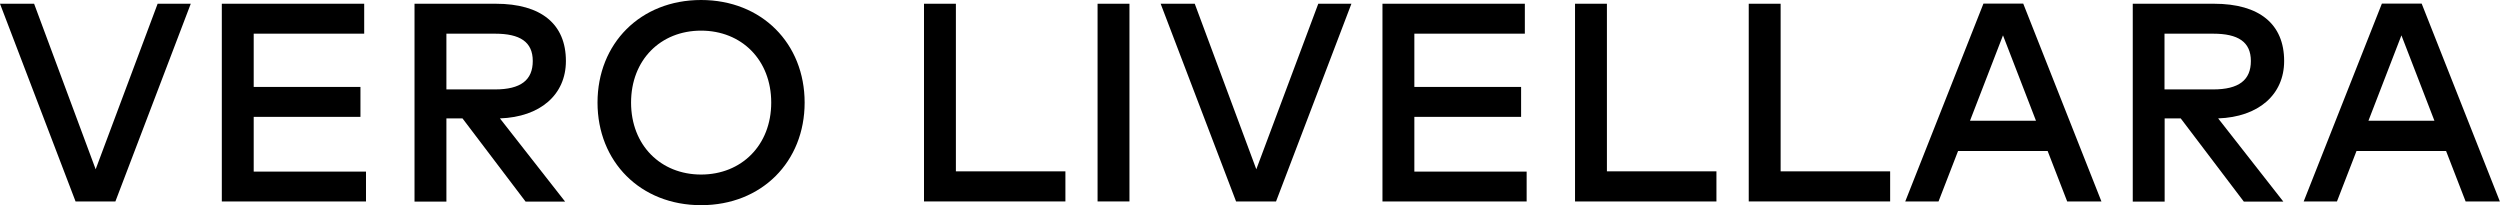
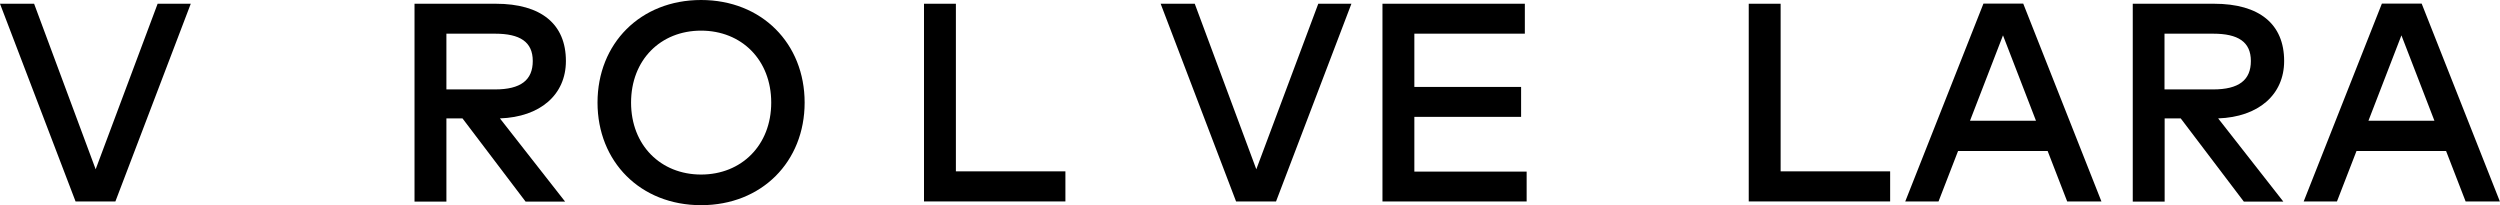
<svg xmlns="http://www.w3.org/2000/svg" id="Capa_2" viewBox="0 0 180.33 14.8">
  <g id="header">
    <g>
      <path d="M8.32,14.53h-2.87L0,.27h2.46l4.44,11.94L11.37.27h2.39l-5.44,14.27Z" />
-       <path d="M26.41,14.53h-10.41V.27h10.27v2.16h-7.97v3.84h7.7v2.16h-7.7v3.95h8.1v2.16Z" />
      <path d="M35.76.27c3.28,0,5.06,1.47,5.06,4.13,0,2.43-1.85,4.04-4.76,4.14l4.7,6h-2.85l-4.55-6h-1.16v6h-2.3V.27h5.87ZM32.2,2.43v4.02h3.51c1.85,0,2.72-.67,2.72-2.05s-.92-1.97-2.72-1.97h-3.51Z" />
      <path d="M58.04,7.4c0,4.26-3.09,7.4-7.47,7.4s-7.47-3.14-7.47-7.4,3.09-7.4,7.47-7.4,7.47,3.14,7.47,7.4ZM45.52,7.4c0,3.08,2.14,5.19,5.05,5.19s5.06-2.11,5.06-5.19-2.14-5.19-5.06-5.19-5.05,2.11-5.05,5.19Z" />
      <path d="M76.85,14.53h-10.2V.27h2.3v12.09h7.9v2.18Z" />
-       <path d="M81.47,14.53h-2.3V.27h2.3v14.27Z" />
      <path d="M92.03,14.53h-2.87L83.72.27h2.46l4.44,11.94L95.09.27h2.39l-5.44,14.27Z" />
      <path d="M110.13,14.53h-10.41V.27h10.27v2.16h-7.97v3.84h7.7v2.16h-7.7v3.95h8.1v2.16Z" />
-       <path d="M123.81,14.53h-10.2V.27h2.3v12.09h7.9v2.18Z" />
      <path d="M136.34,14.53h-10.2V.27h2.3v12.09h7.9v2.18Z" />
      <path d="M151.59,14.53h-2.48l-1.41-3.64h-6.46l-1.41,3.64h-2.4l5.64-14.27h2.87l5.64,14.27ZM142.09,8.71h4.77l-2.38-6.16-2.38,6.16Z" />
      <path d="M159.7.27c3.28,0,5.06,1.47,5.06,4.13,0,2.43-1.85,4.04-4.76,4.14l4.7,6h-2.85l-4.55-6h-1.16v6h-2.3V.27h5.87ZM156.13,2.43v4.02h3.51c1.85,0,2.72-.67,2.72-2.05s-.92-1.97-2.72-1.97h-3.51Z" />
      <path d="M180.33,14.53h-2.48l-1.41-3.64h-6.46l-1.41,3.64h-2.4l5.64-14.27h2.87l5.64,14.27ZM170.83,8.71h4.77l-2.38-6.16-2.38,6.16Z" />
    </g>
  </g>
</svg>